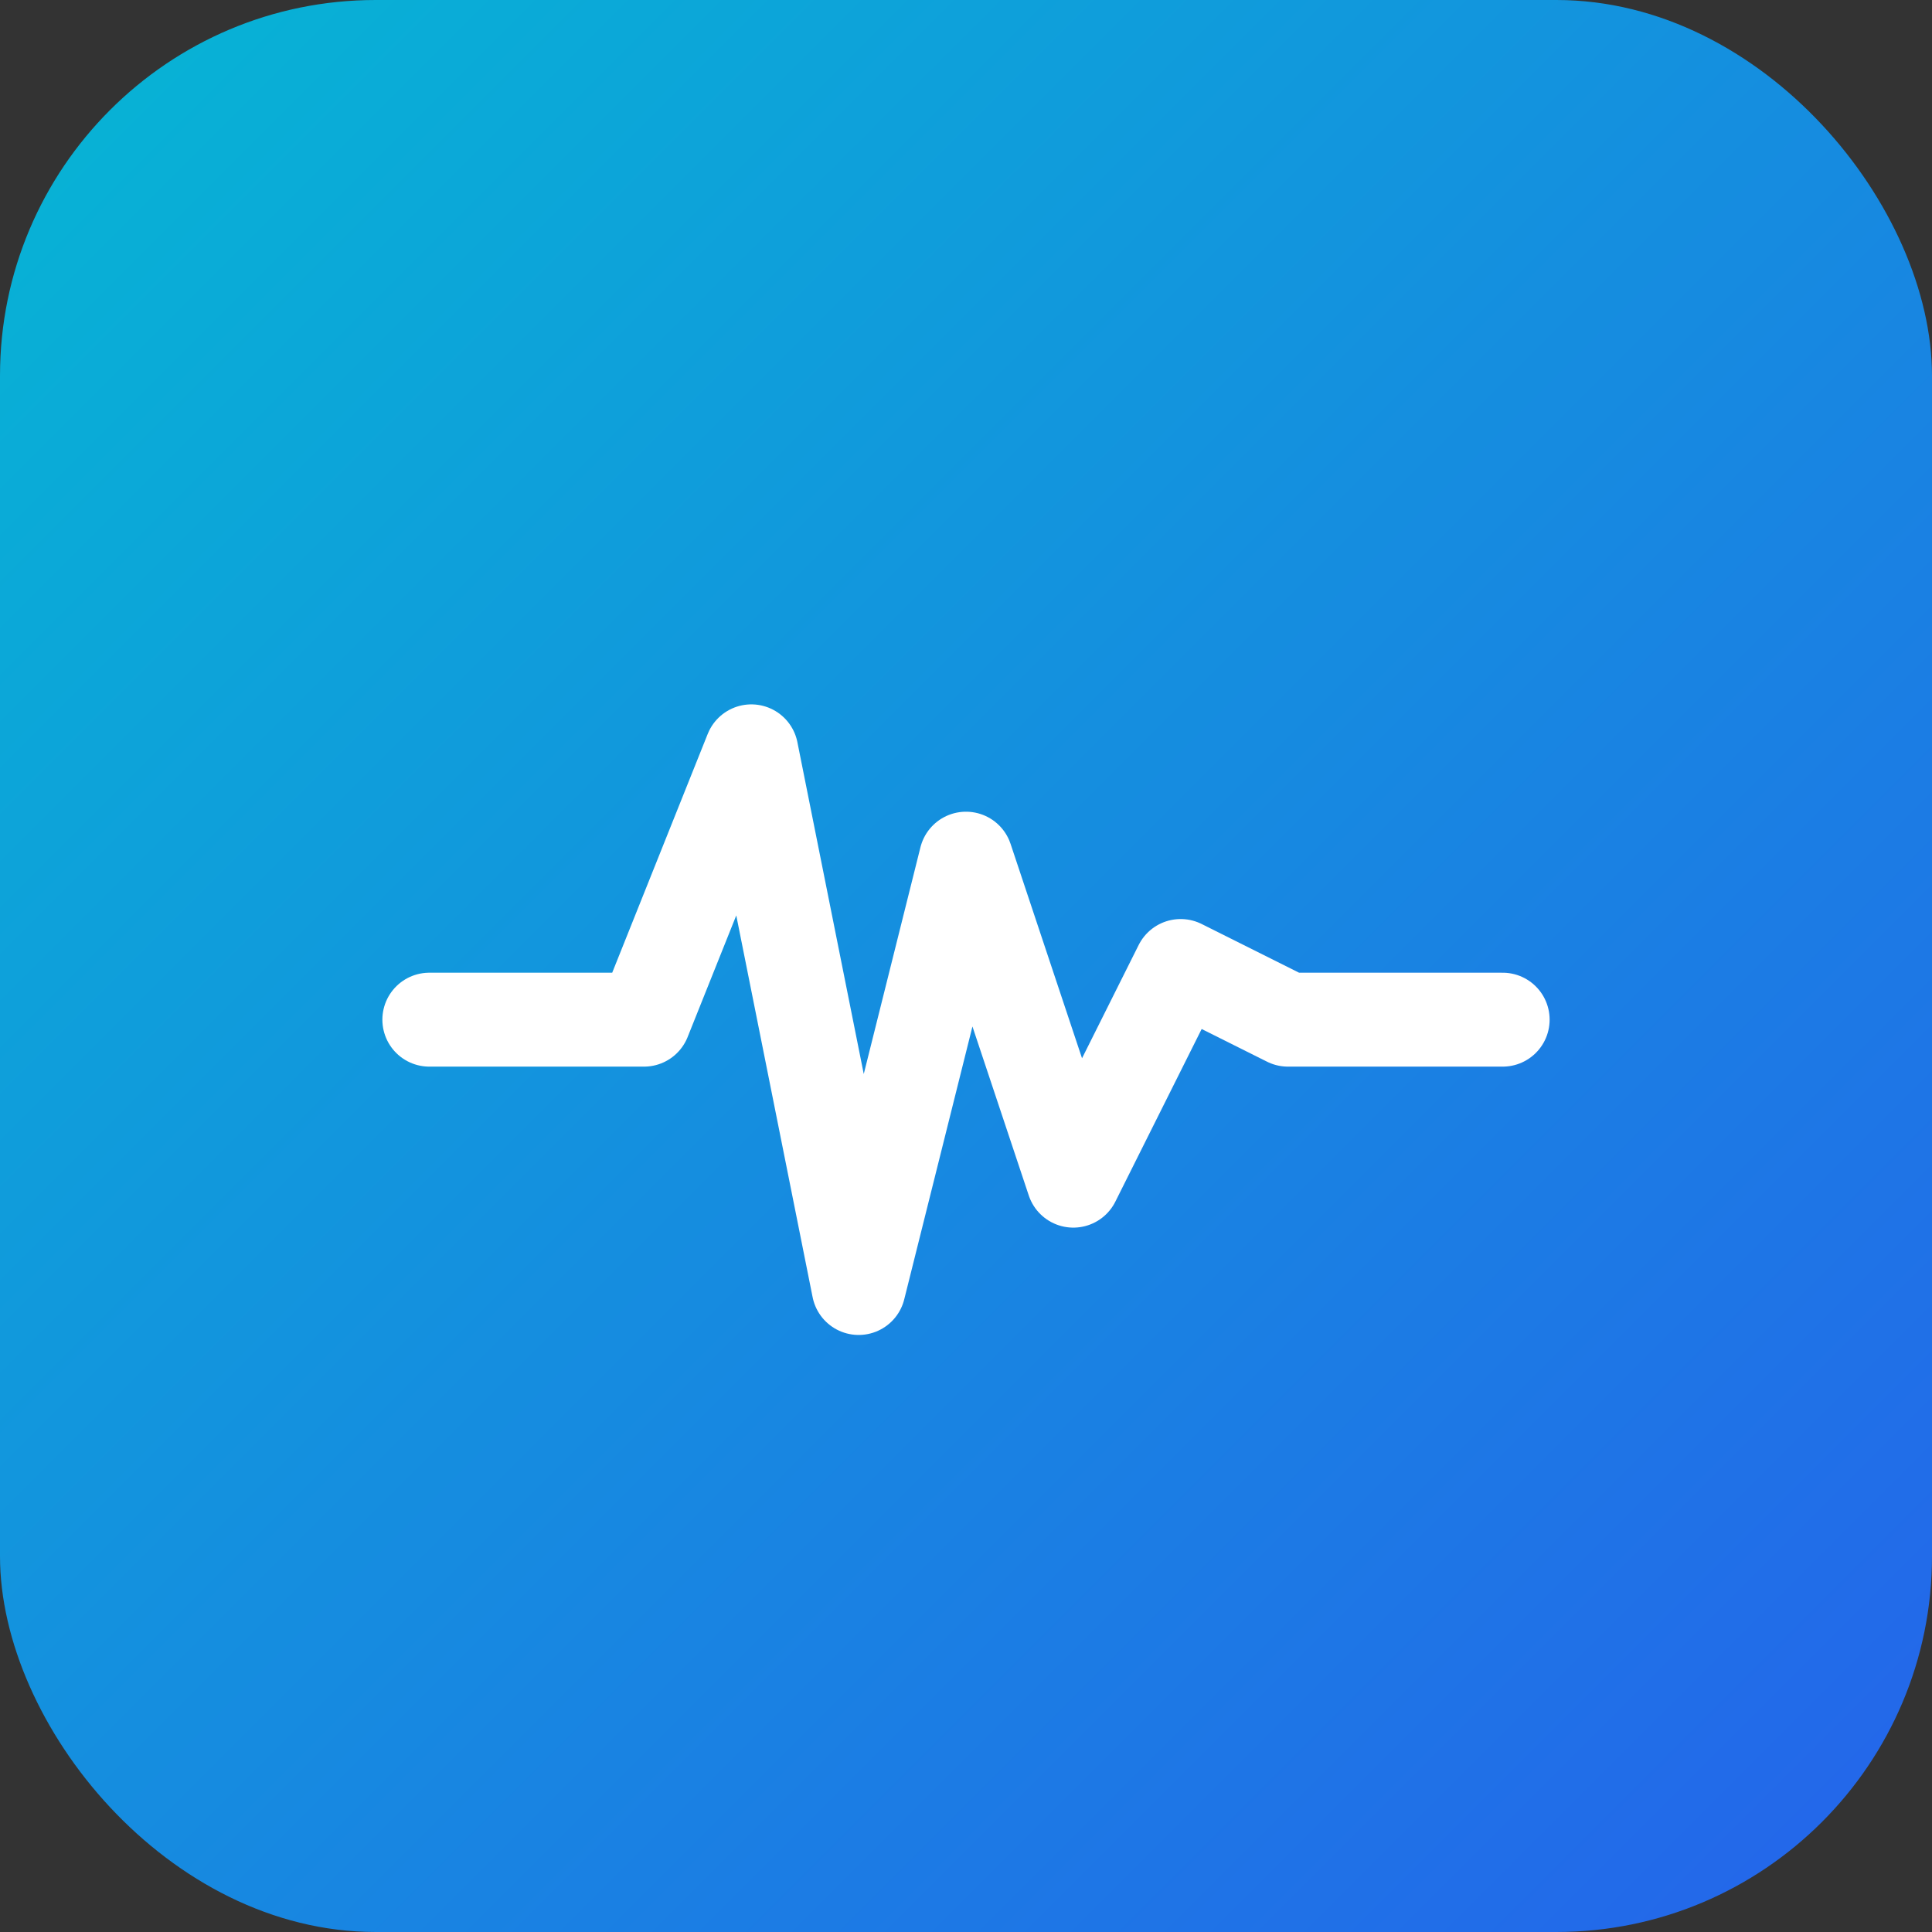
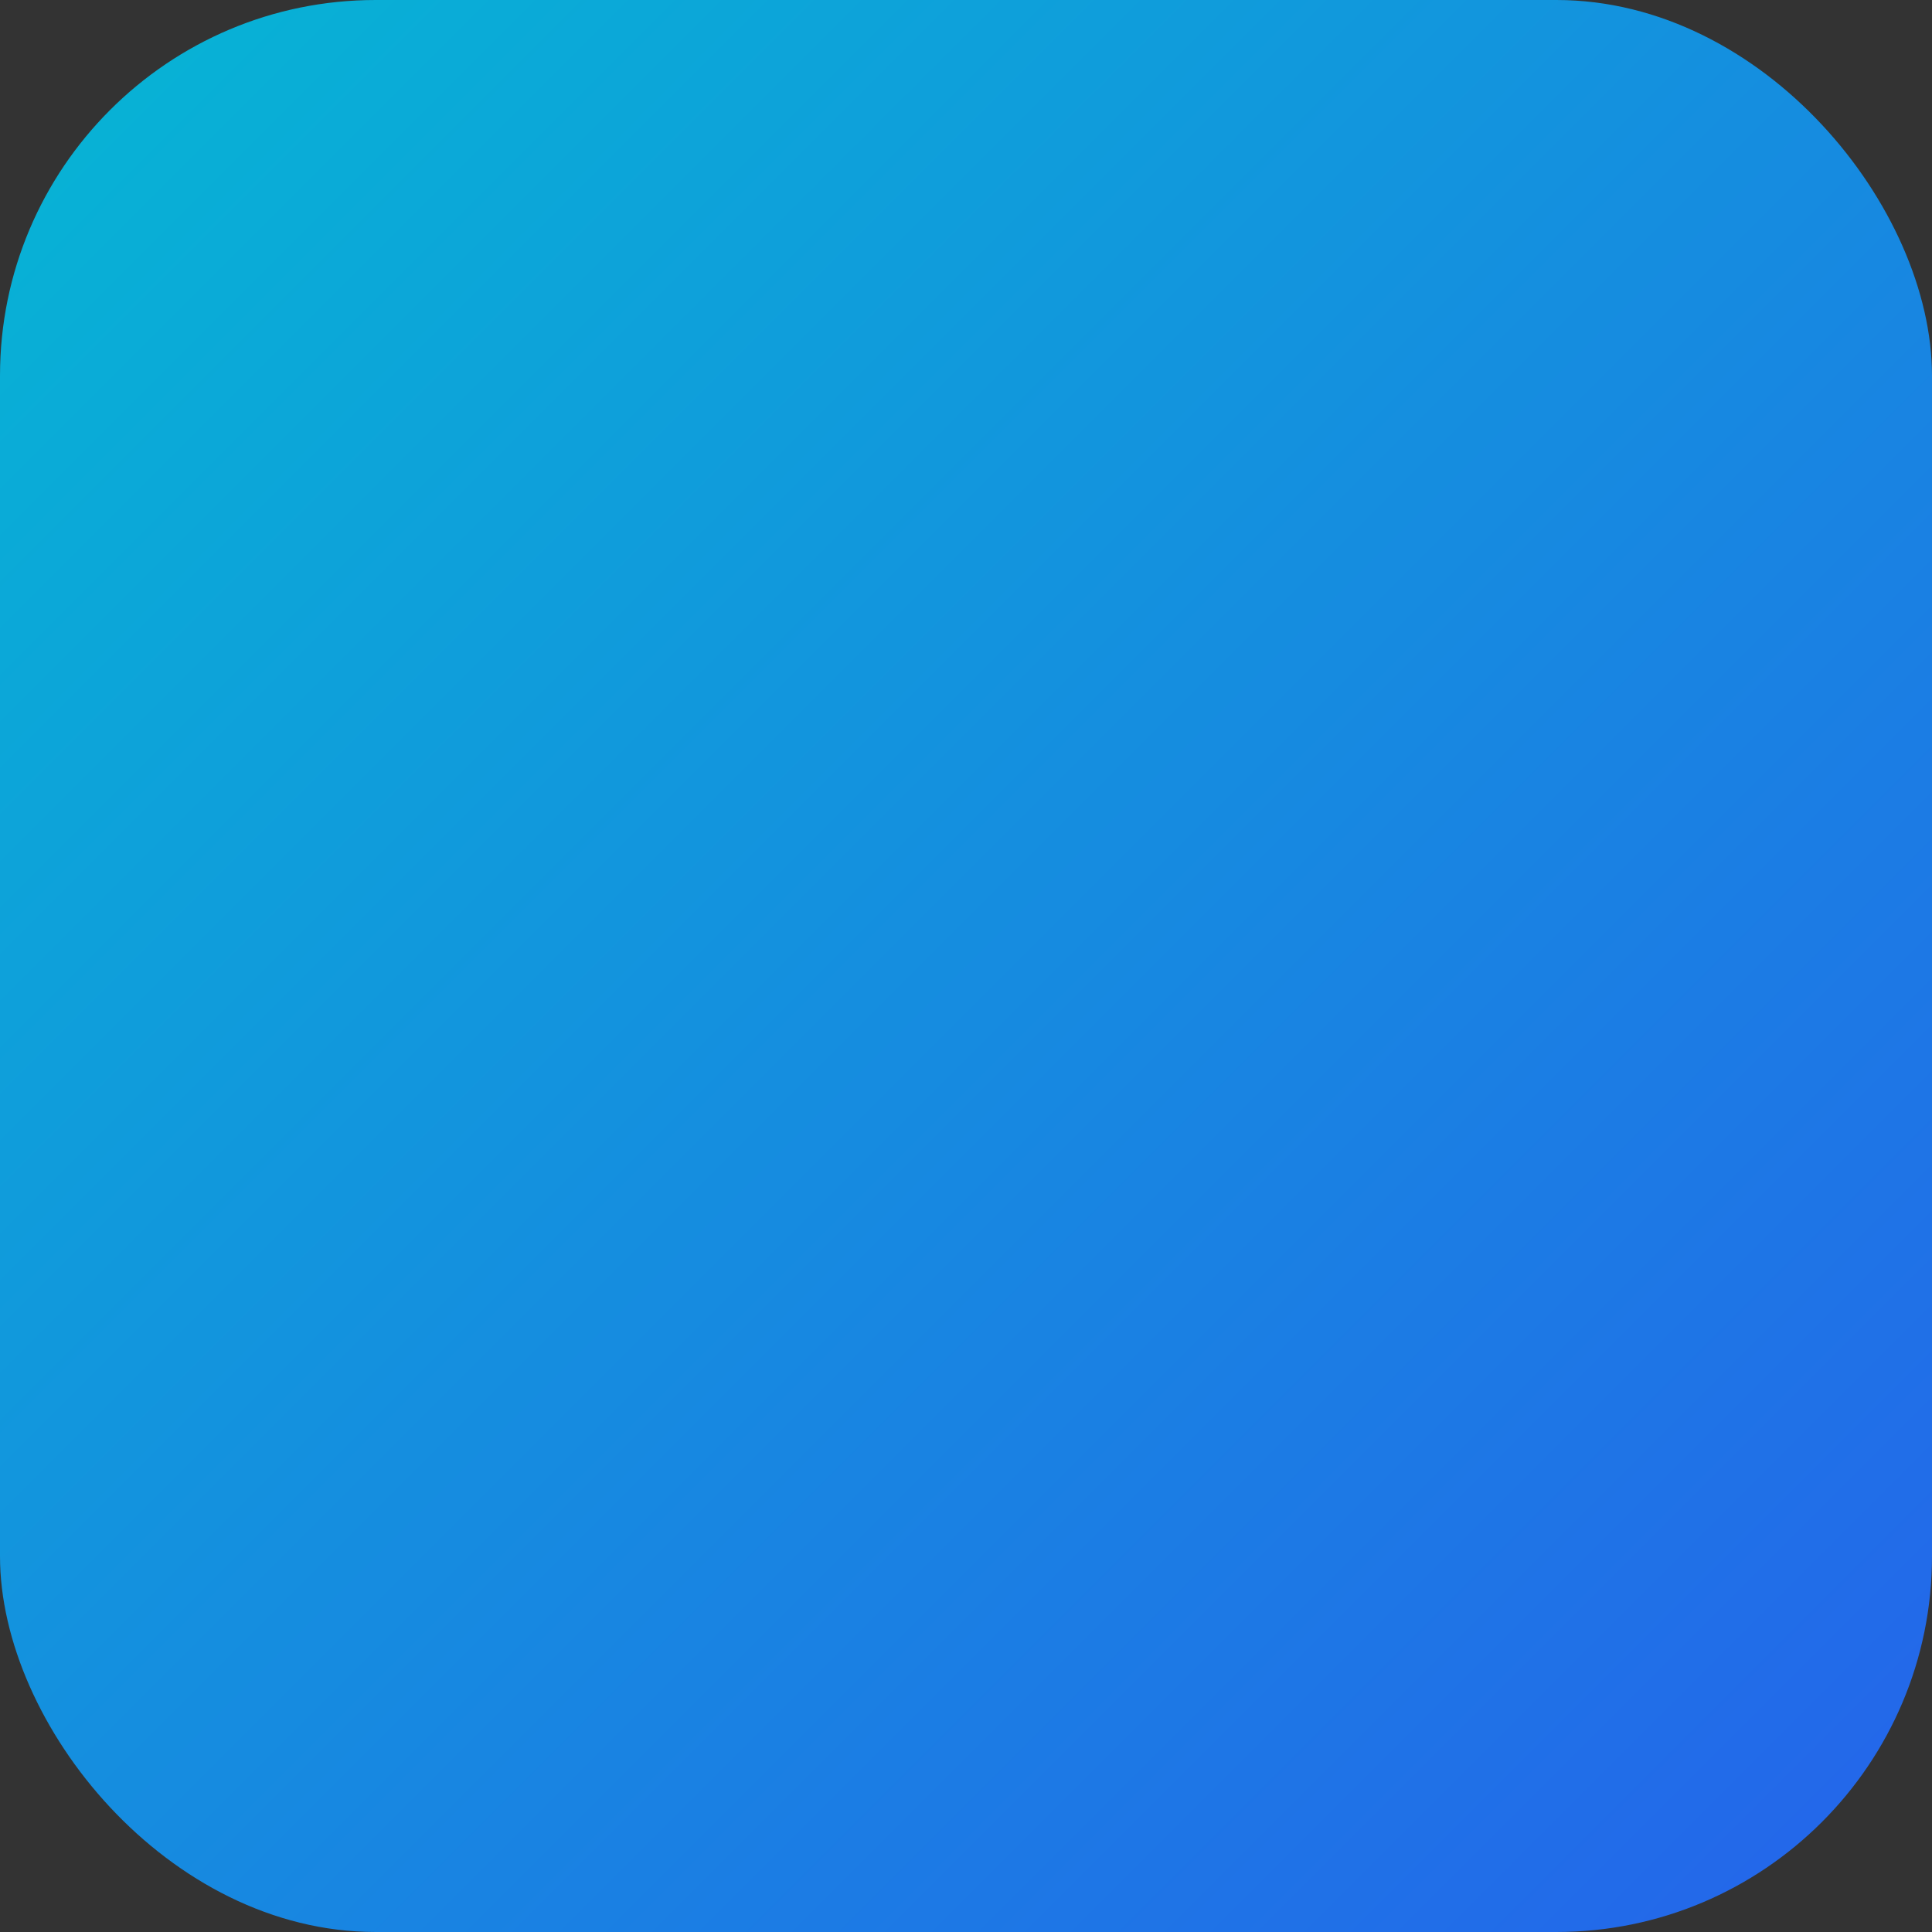
<svg xmlns="http://www.w3.org/2000/svg" width="72" height="72" viewBox="0 0 72 72" fill="none">
  <rect x="0" y="0" width="72" height="72" fill="#333333" stroke="none" />
  <rect width="72" height="72" rx="14" fill="url(#gradient72)" />
-   <path d="M16 38H24L28 28L32 48L36 32L40 44L44 36L48 38H56" stroke="white" stroke-width="3.5" stroke-linecap="round" stroke-linejoin="round" />
  <defs>
    <linearGradient id="gradient72" x1="0" y1="0" x2="72" y2="72" gradientUnits="userSpaceOnUse">
      <stop stop-color="#06b6d4" />
      <stop offset="1" stop-color="#2563eb" />
    </linearGradient>
  </defs>
</svg>